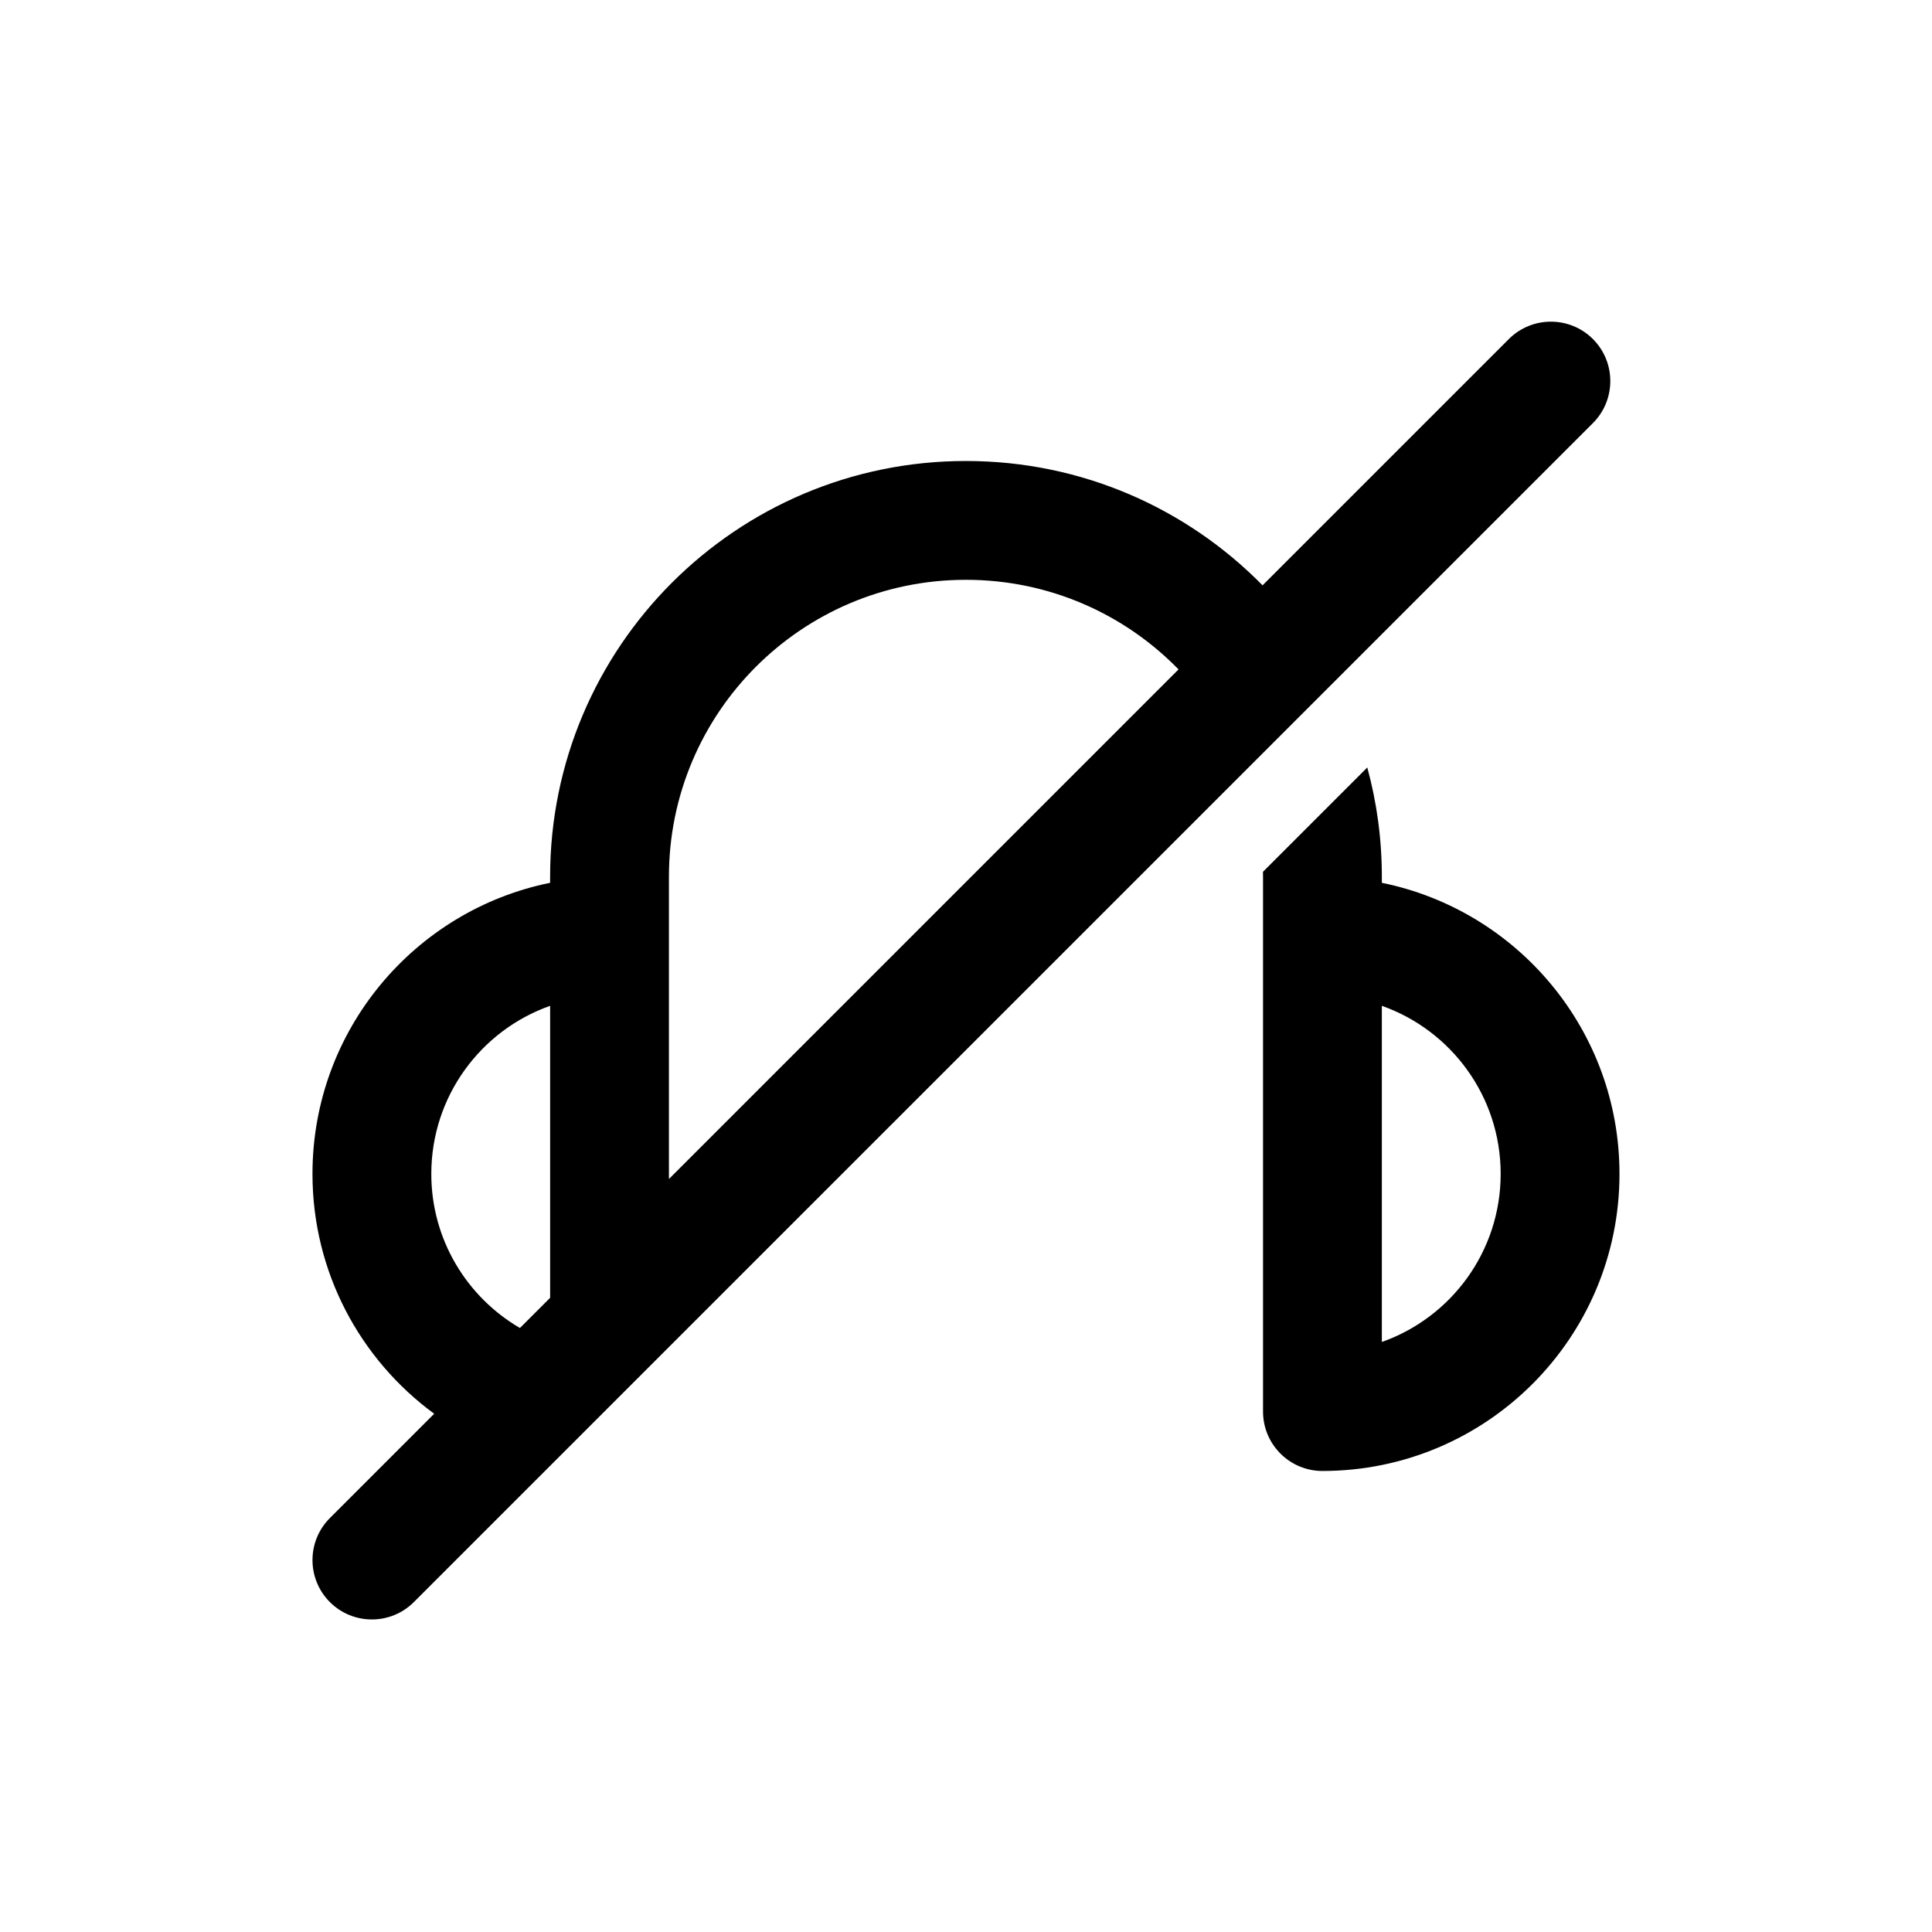
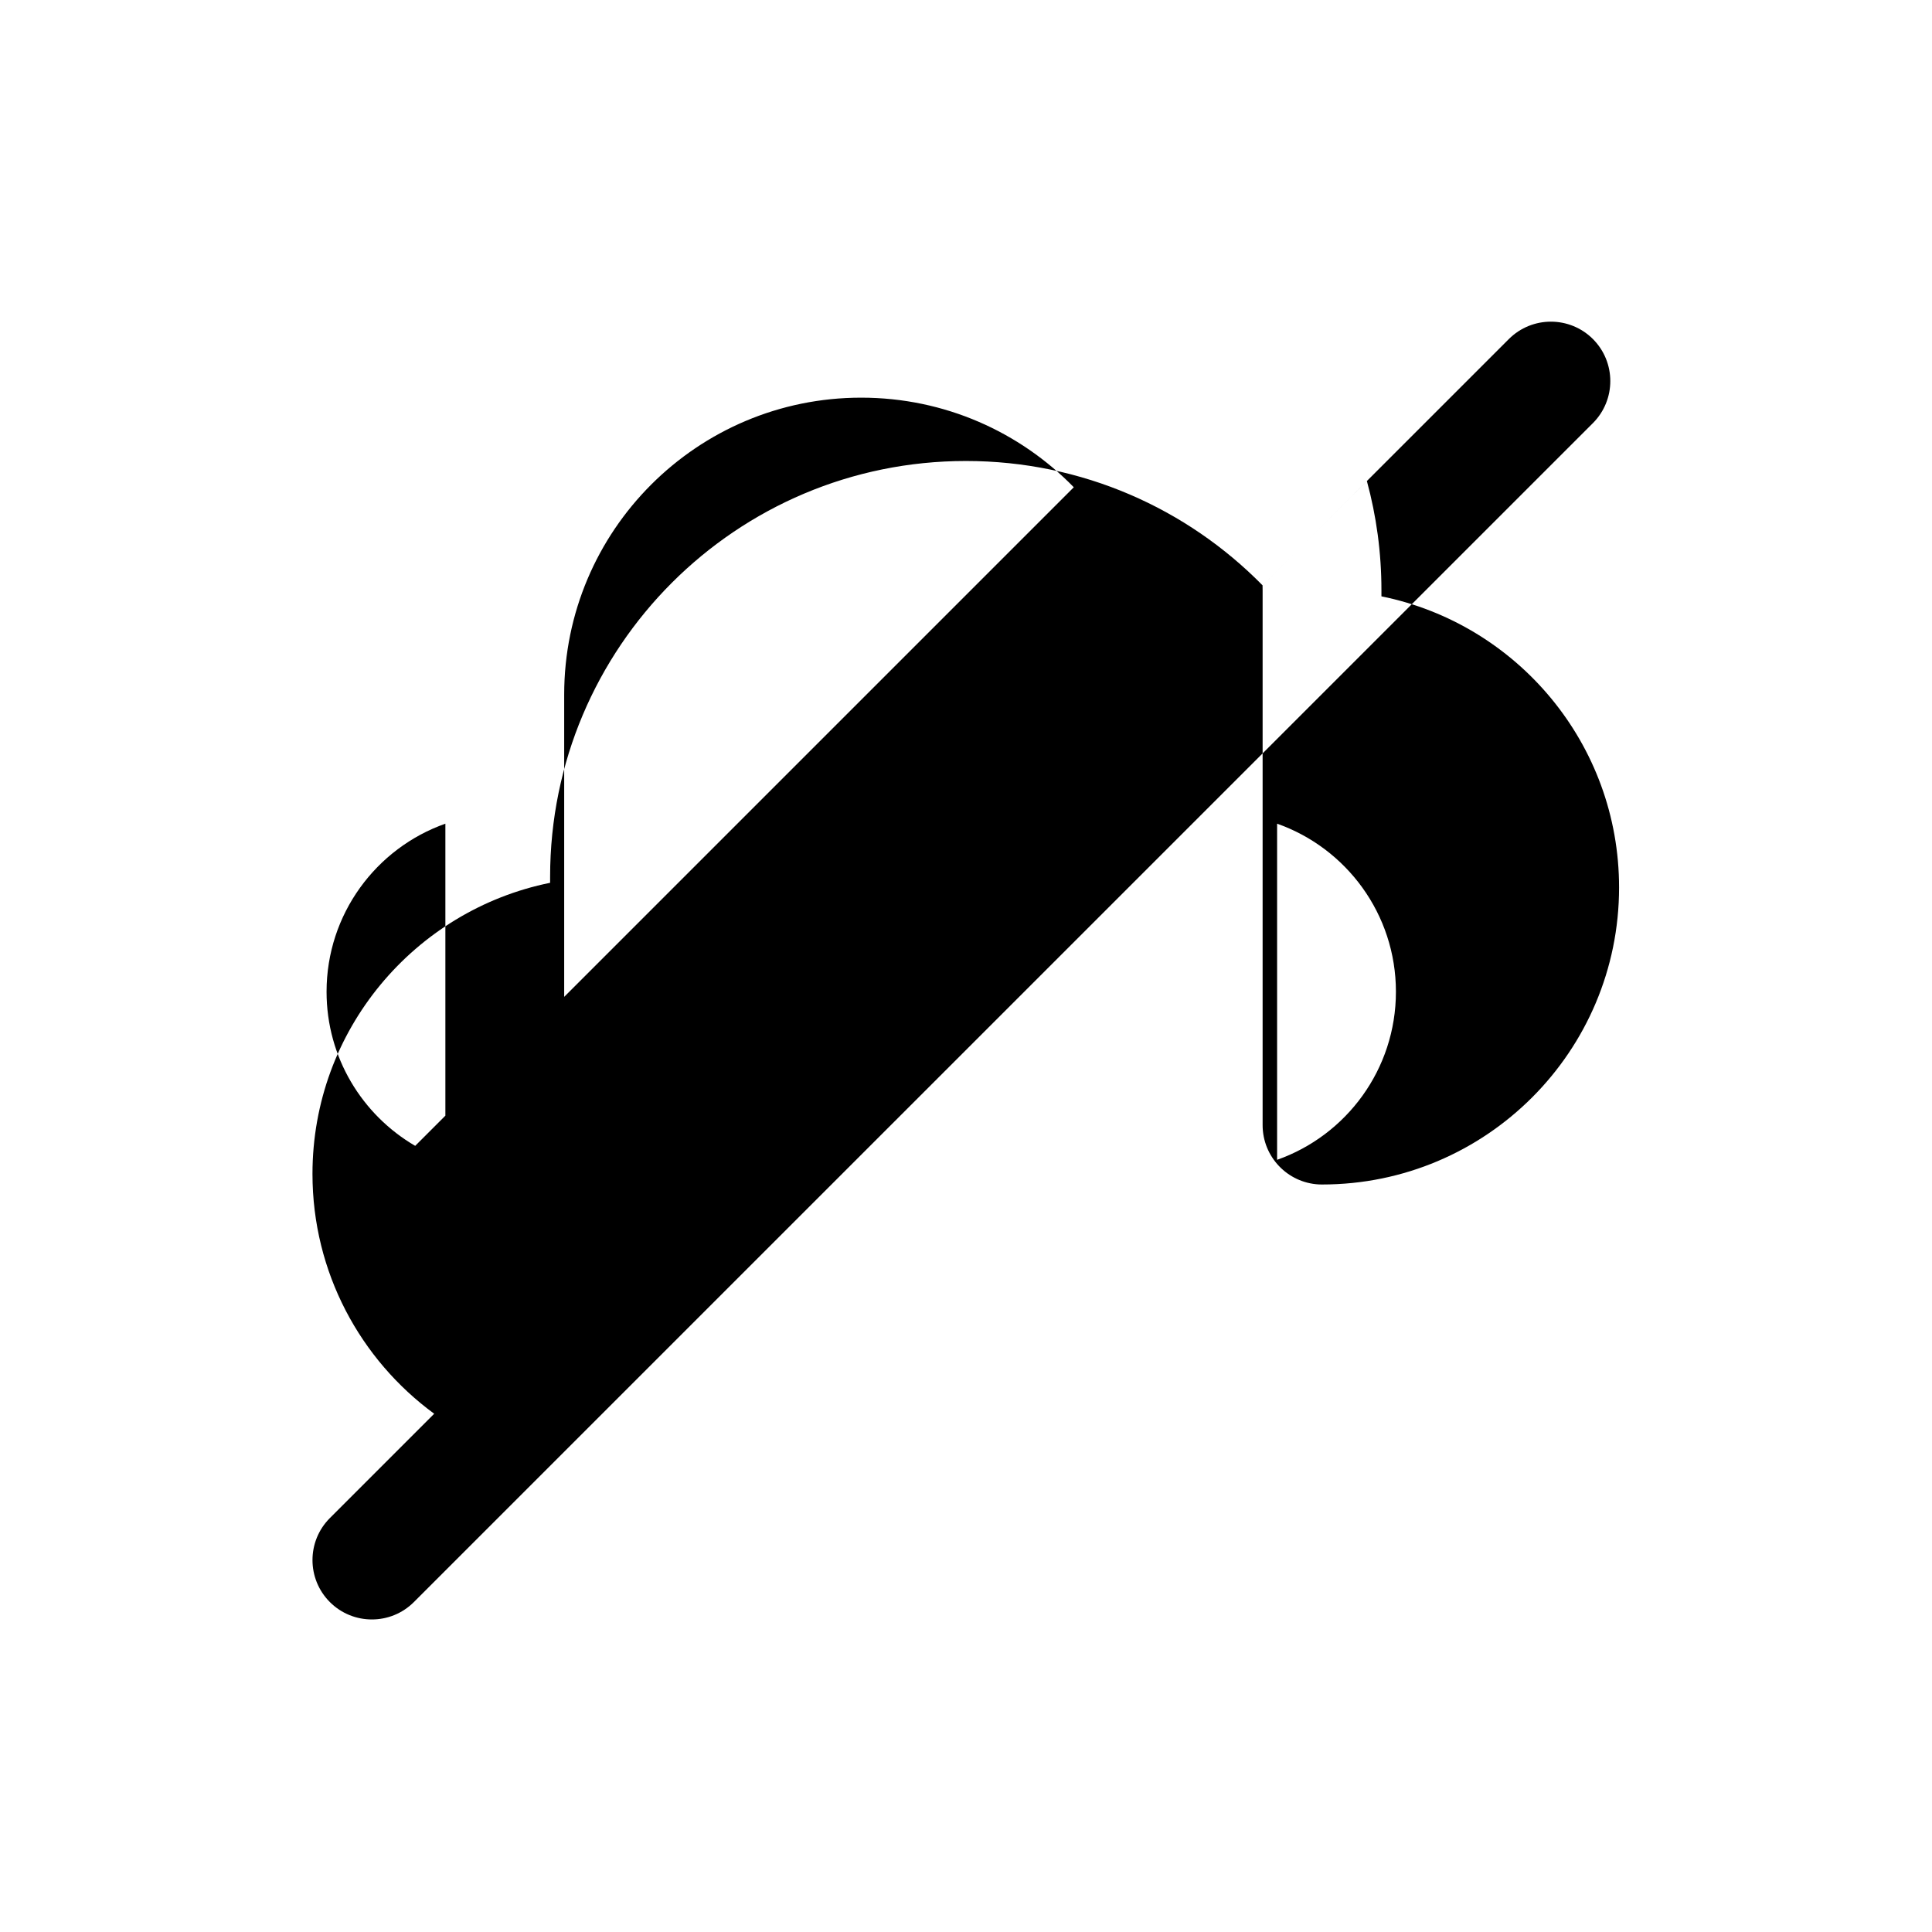
<svg xmlns="http://www.w3.org/2000/svg" fill="#000000" width="800px" height="800px" version="1.1" viewBox="144 144 512 512">
-   <path d="m478.59 299.12c-19.996-20.34-47.816-32.953-78.594-32.953h-0.031c-60.852 0-110.18 49.324-110.18 110.18v1.605c-35.93 7.289-62.977 39.062-62.977 77.145v0c0 26.105 12.707 49.23 32.258 63.559l-27.648 27.648c-6.141 6.141-6.141 16.121 0 22.262s16.121 6.141 22.262 0l312.46-312.44c6.141-6.156 6.141-16.121 0-22.277-6.156-6.141-16.121-6.141-22.277 0l-65.273 65.273zm27.758 48.27-27.648 27.648c0.016 0.457 0.016 0.898 0.016 1.34v141.7c0 8.422 6.613 15.305 14.941 15.727l0.805 0.016c43.469 0 78.719-35.25 78.719-78.719 0-38.086-27.047-69.855-62.977-77.145v-1.574c0-10.027-1.34-19.742-3.856-28.984zm3.856 63.164c18.344 6.473 31.488 23.977 31.488 44.539s-13.145 38.07-31.488 44.539zm-220.42 77.383-7.996 7.996c-14.043-8.188-23.488-23.41-23.488-40.84v0c0-20.562 13.145-38.07 31.488-44.539v77.383zm166.54-166.54c-14.297-14.656-34.258-23.742-56.332-23.742h-0.031c-43.453 0-78.688 35.234-78.688 78.688v80.105z" fill-rule="evenodd" />
+   <path d="m478.59 299.12c-19.996-20.34-47.816-32.953-78.594-32.953h-0.031c-60.852 0-110.18 49.324-110.18 110.18v1.605c-35.93 7.289-62.977 39.062-62.977 77.145v0c0 26.105 12.707 49.23 32.258 63.559l-27.648 27.648c-6.141 6.141-6.141 16.121 0 22.262s16.121 6.141 22.262 0l312.46-312.44c6.141-6.156 6.141-16.121 0-22.277-6.156-6.141-16.121-6.141-22.277 0l-65.273 65.273zc0.016 0.457 0.016 0.898 0.016 1.34v141.7c0 8.422 6.613 15.305 14.941 15.727l0.805 0.016c43.469 0 78.719-35.25 78.719-78.719 0-38.086-27.047-69.855-62.977-77.145v-1.574c0-10.027-1.34-19.742-3.856-28.984zm3.856 63.164c18.344 6.473 31.488 23.977 31.488 44.539s-13.145 38.07-31.488 44.539zm-220.42 77.383-7.996 7.996c-14.043-8.188-23.488-23.41-23.488-40.84v0c0-20.562 13.145-38.07 31.488-44.539v77.383zm166.54-166.54c-14.297-14.656-34.258-23.742-56.332-23.742h-0.031c-43.453 0-78.688 35.234-78.688 78.688v80.105z" fill-rule="evenodd" />
</svg>